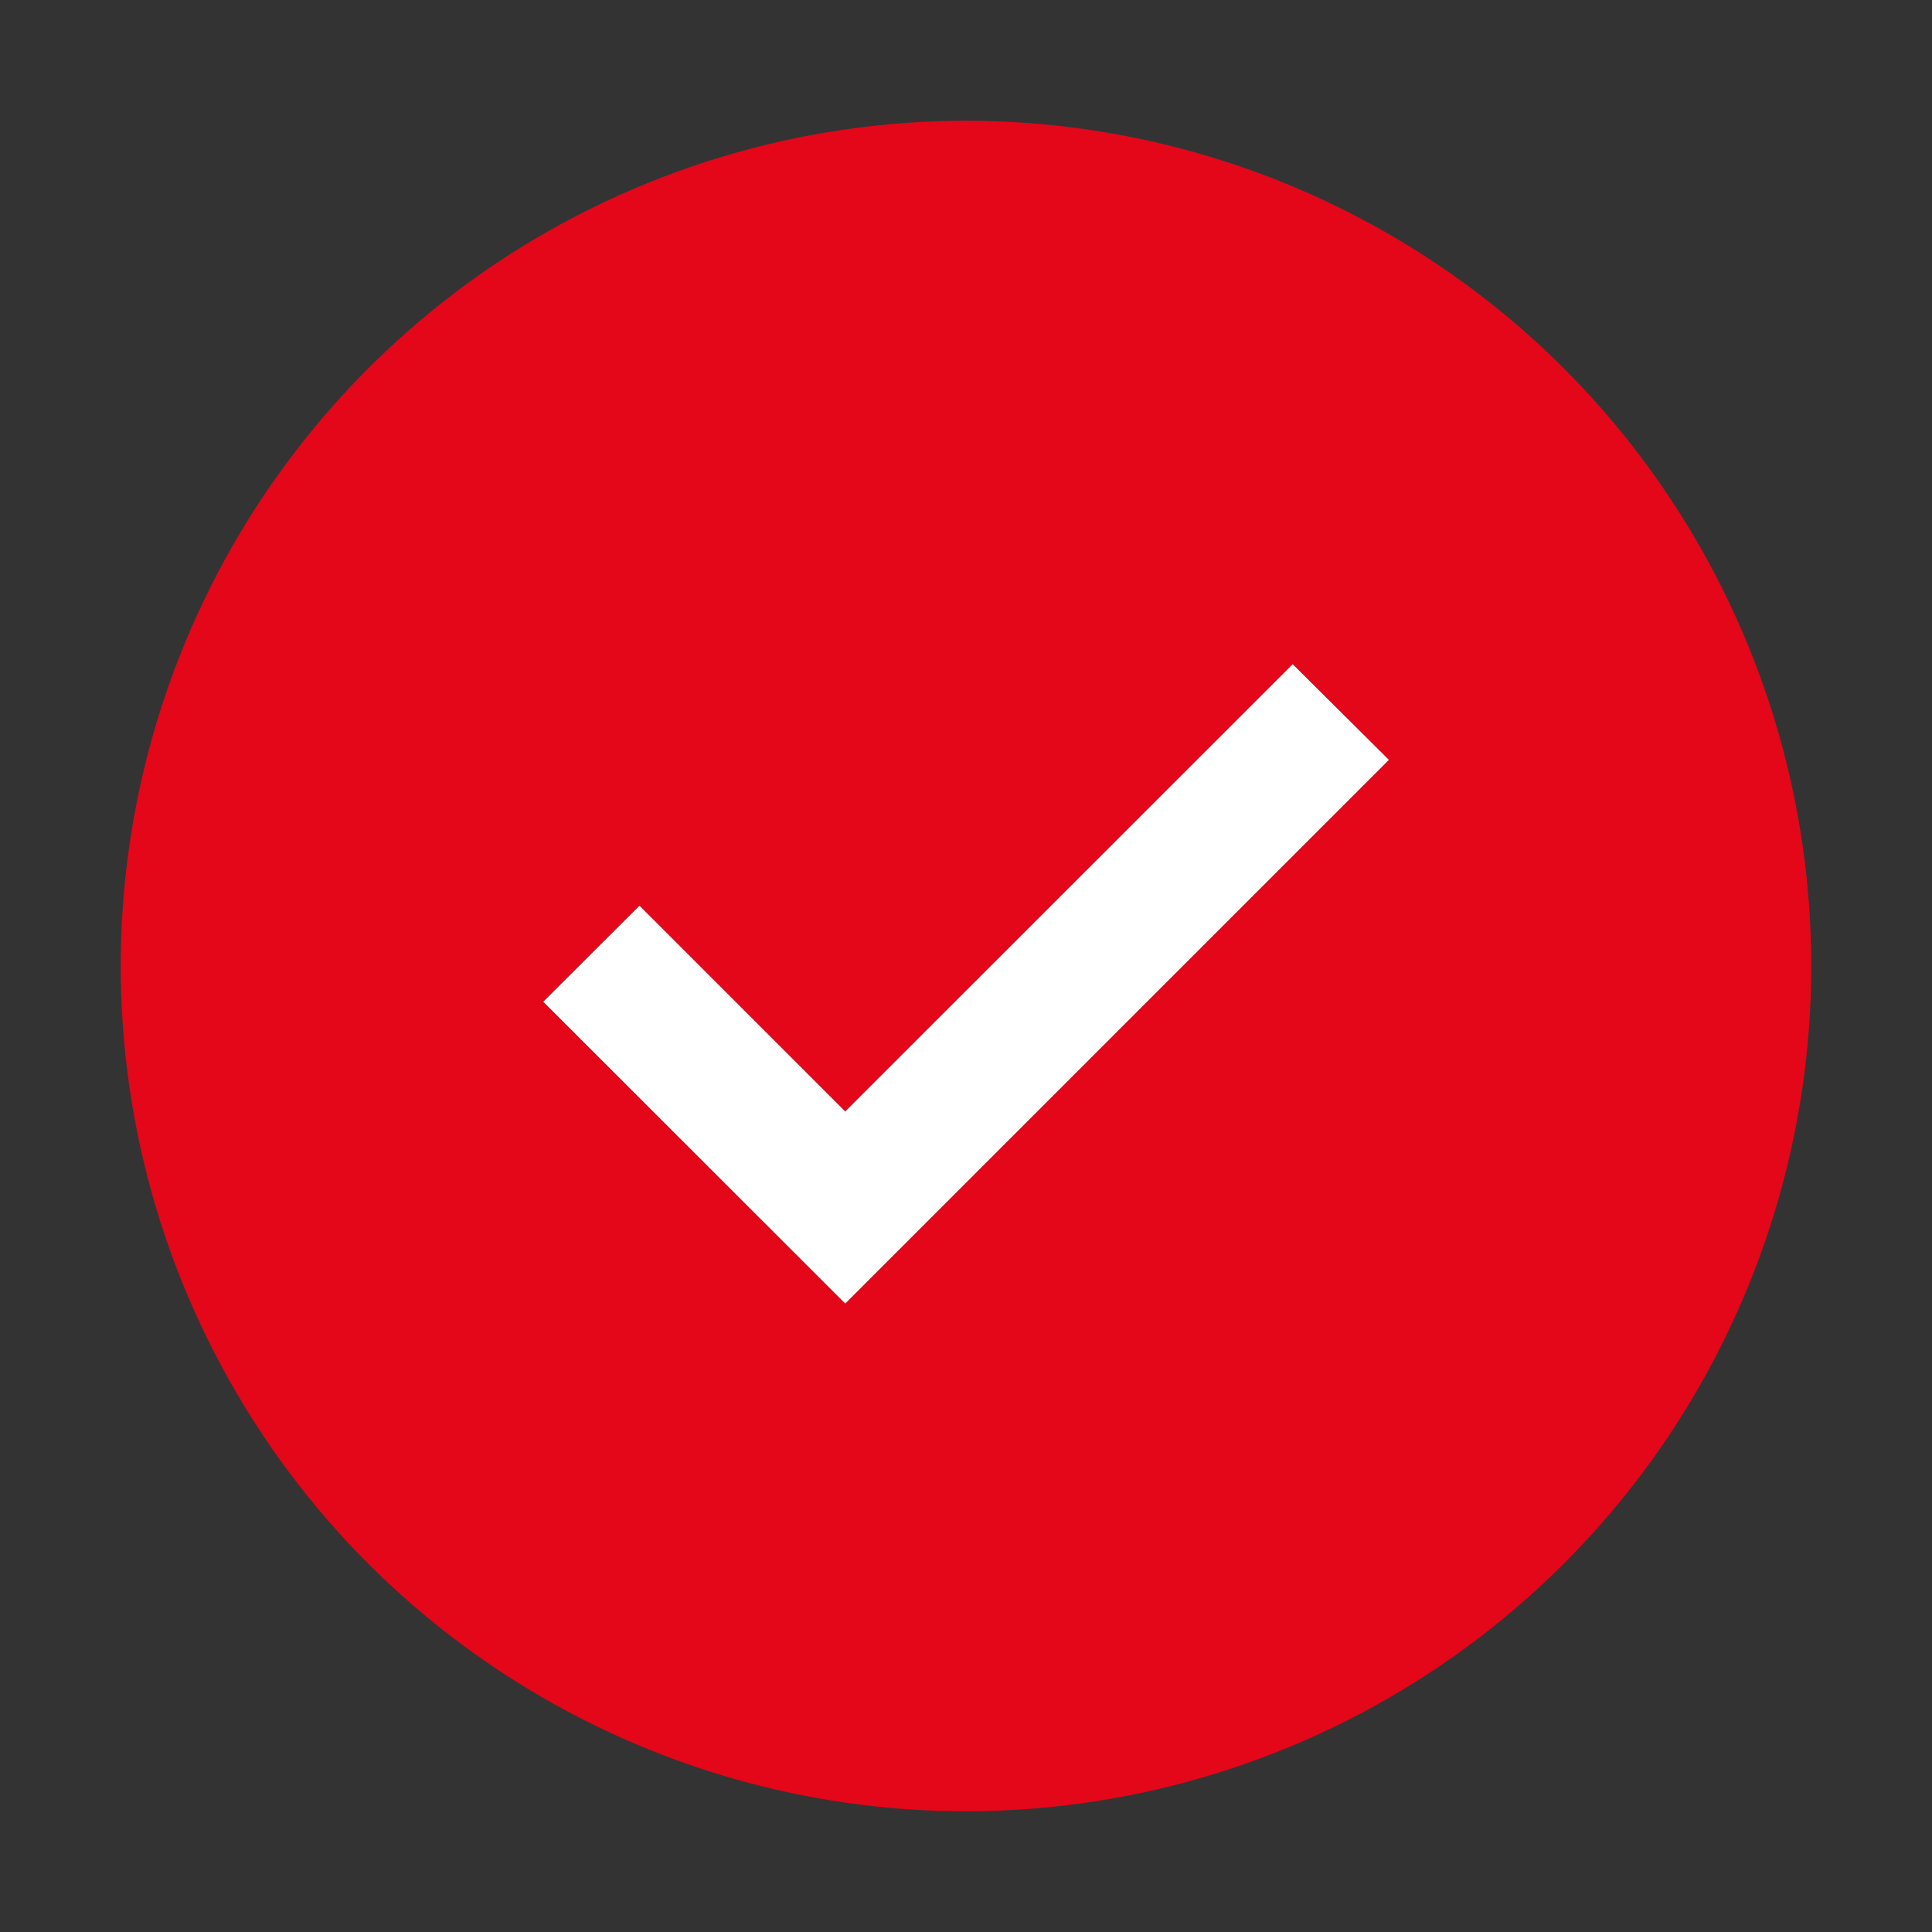
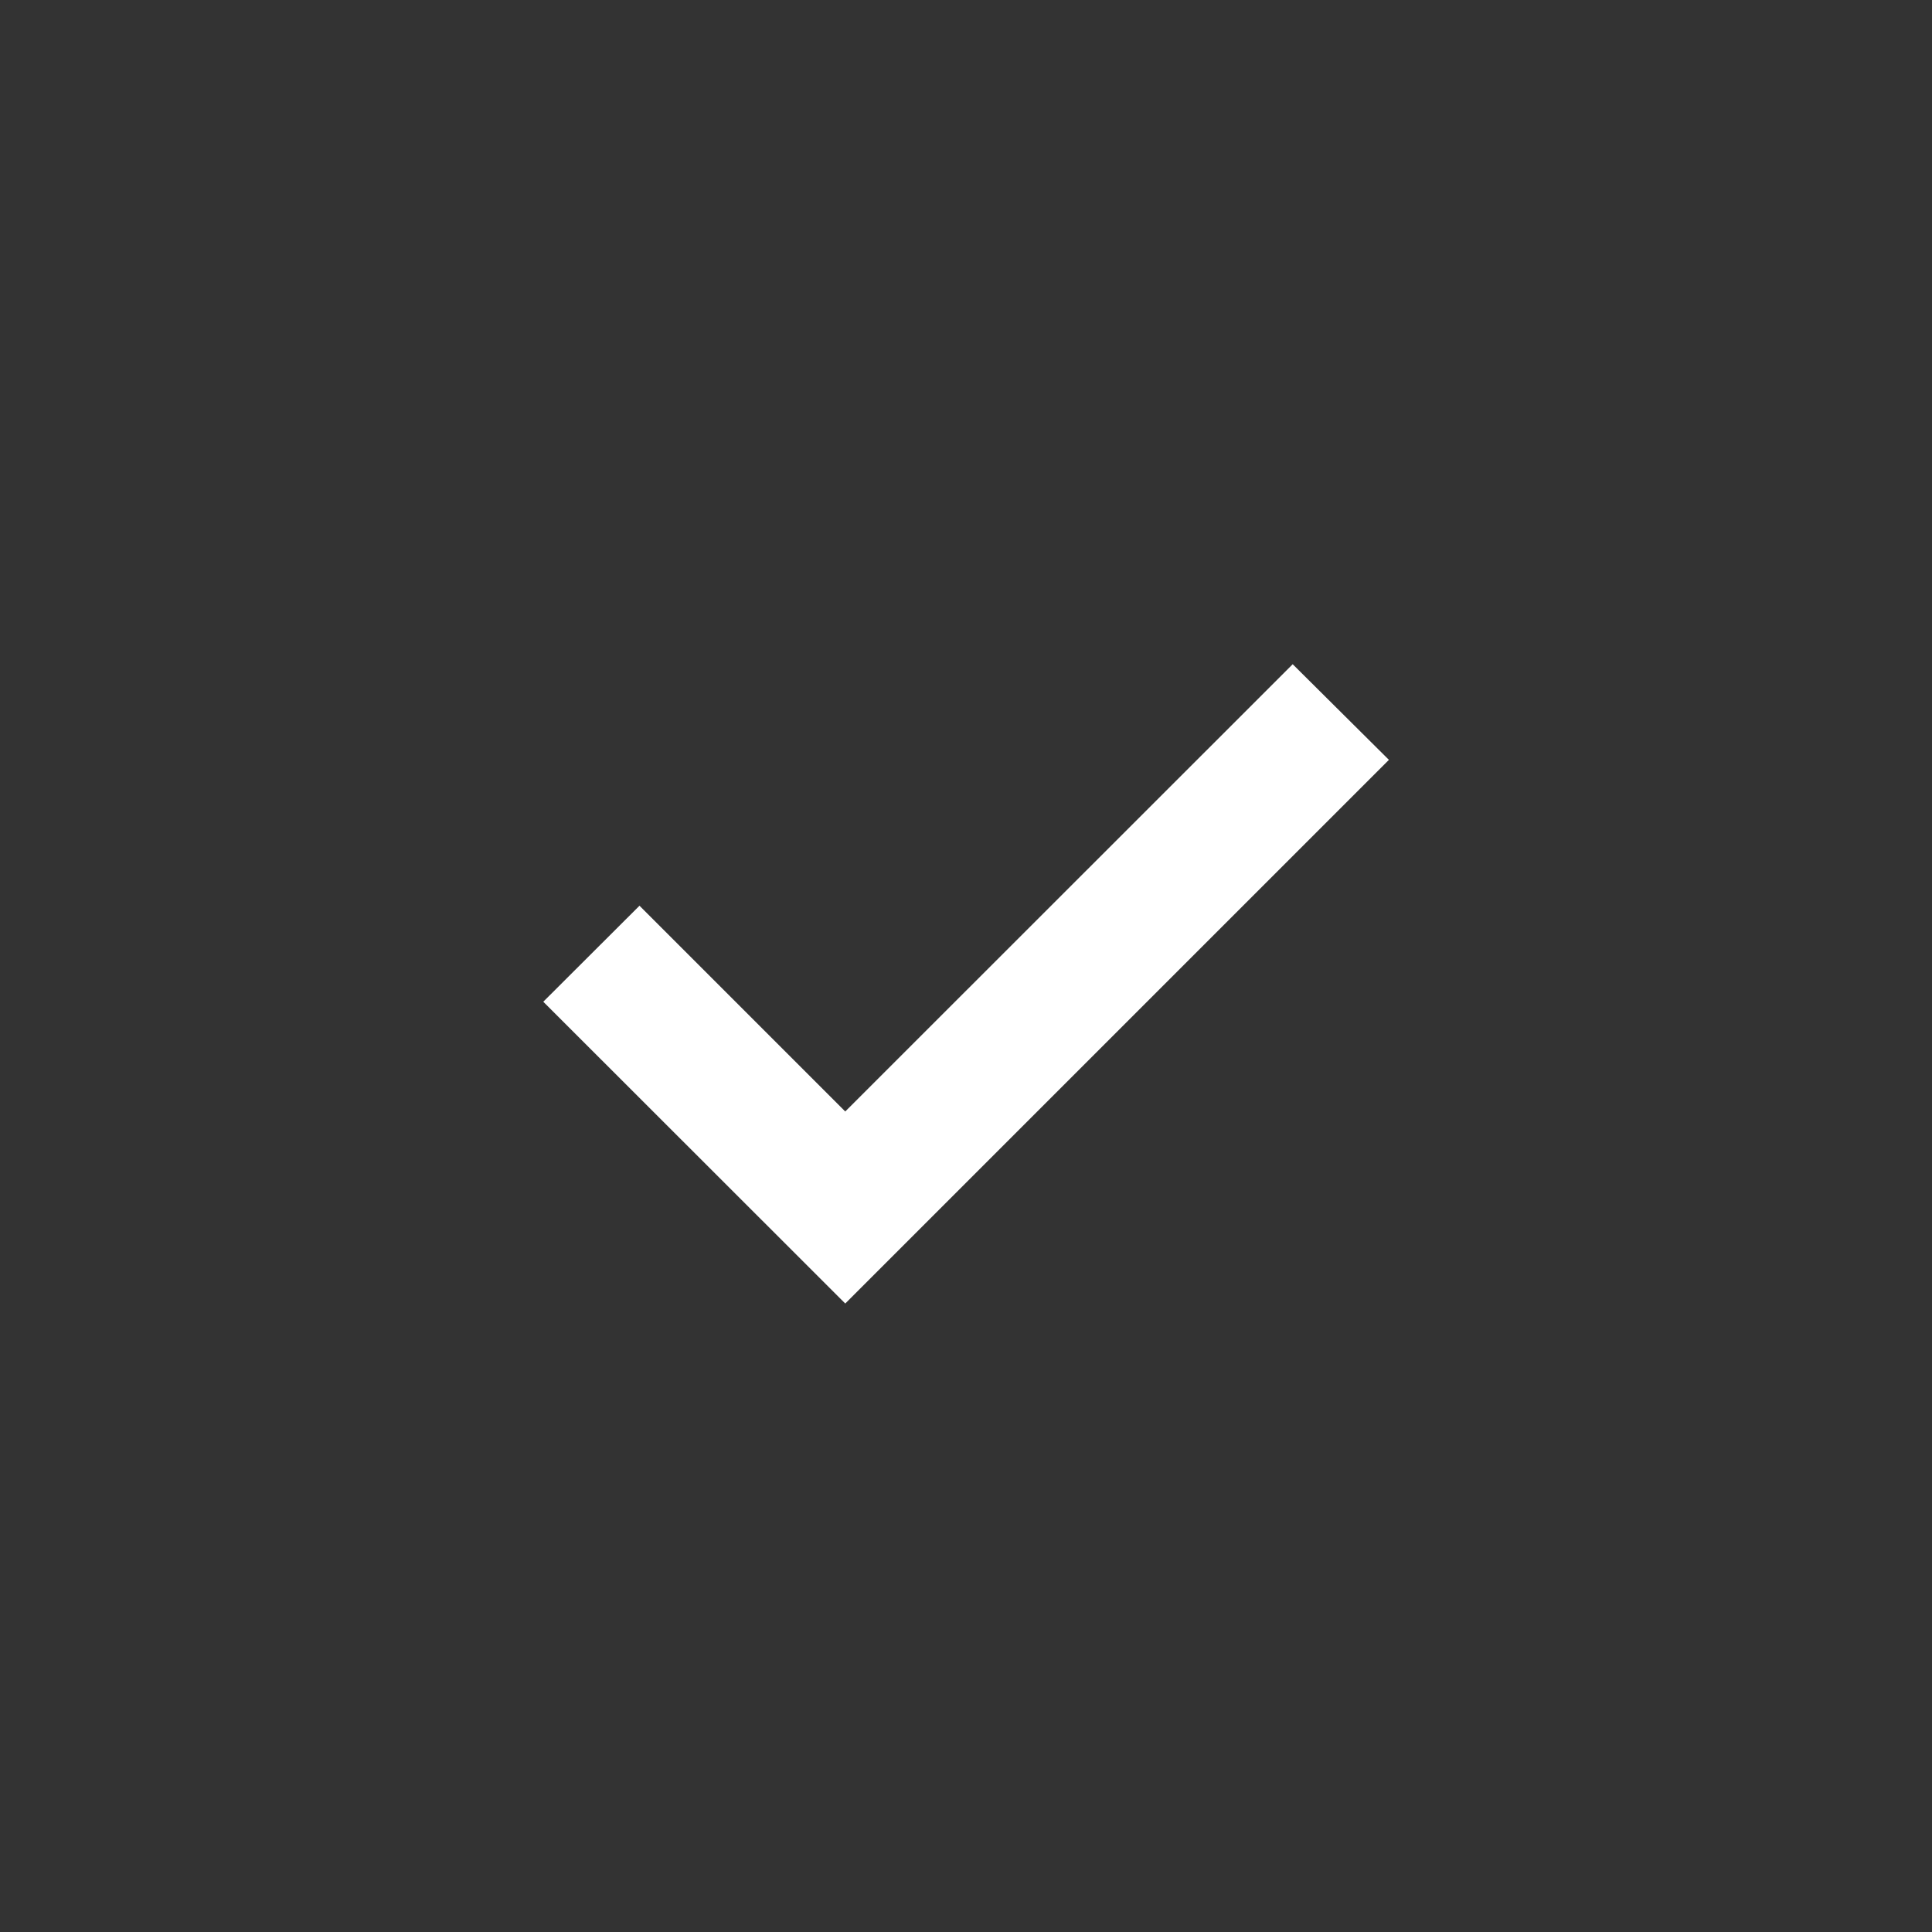
<svg xmlns="http://www.w3.org/2000/svg" width="10" height="10" viewBox="0 0 10 10" fill="none">
  <rect x="0" y="0" width="10" height="10" fill="#333333" stroke="none" />
  <g clip-path="url(#clip0_79_674)">
-     <path d="M5 0.625C4.135 0.625 3.289 0.882 2.569 1.362C1.85 1.843 1.289 2.526 0.958 3.326C0.627 4.125 0.54 5.005 0.709 5.854C0.878 6.702 1.295 7.482 1.906 8.094C2.518 8.705 3.298 9.122 4.146 9.291C4.995 9.46 5.875 9.373 6.674 9.042C7.474 8.711 8.157 8.15 8.638 7.431C9.118 6.711 9.375 5.865 9.375 5C9.375 3.84 8.914 2.727 8.094 1.906C7.273 1.086 6.16 0.625 5 0.625ZM4.375 6.747L2.812 5.184L3.309 4.688L4.375 5.753L6.691 3.438L7.189 3.933L4.375 6.747Z" fill="#E30719" />
-     <path d="M4.375 6.747L2.812 5.185L3.31 4.688L4.375 5.753L6.691 3.438L7.189 3.933L4.375 6.747Z" fill="white" />
+     <path d="M4.375 6.747L2.812 5.185L3.31 4.688L4.375 5.753L6.691 3.438L7.189 3.933Z" fill="white" />
  </g>
  <defs>
    <clipPath id="clip0_79_674">
      <rect width="10" height="10" fill="white" />
    </clipPath>
  </defs>
</svg>